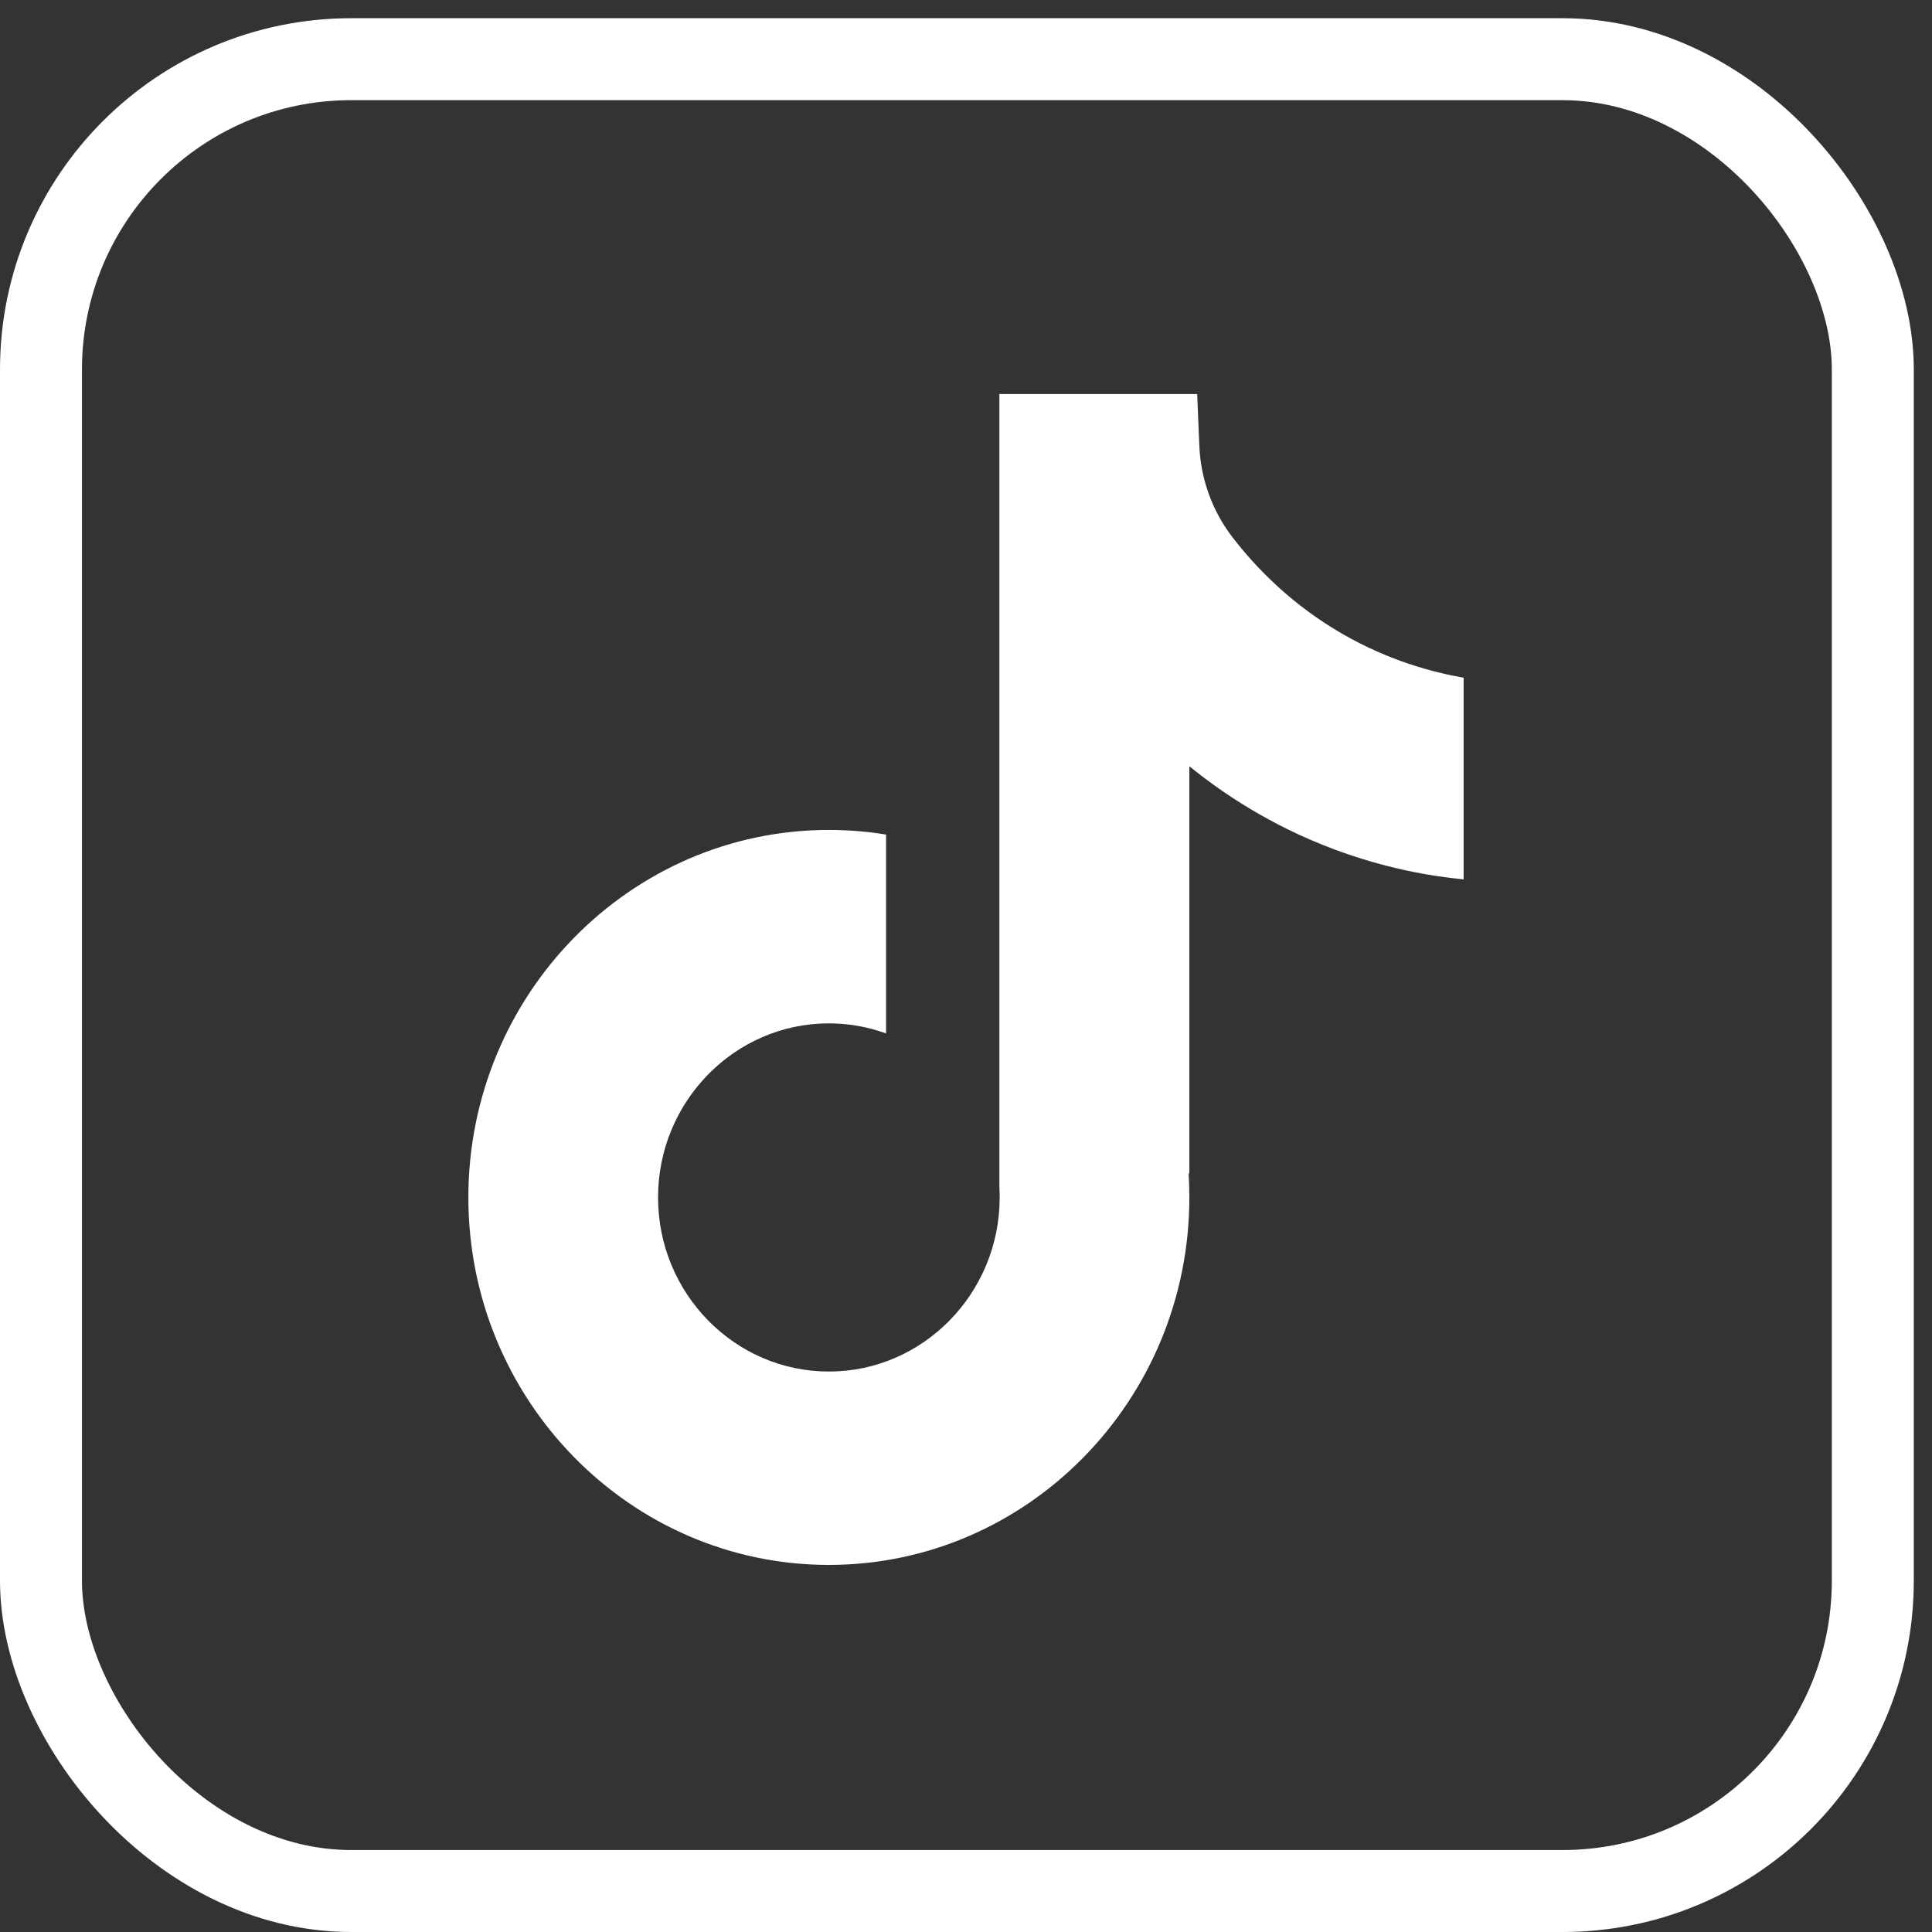
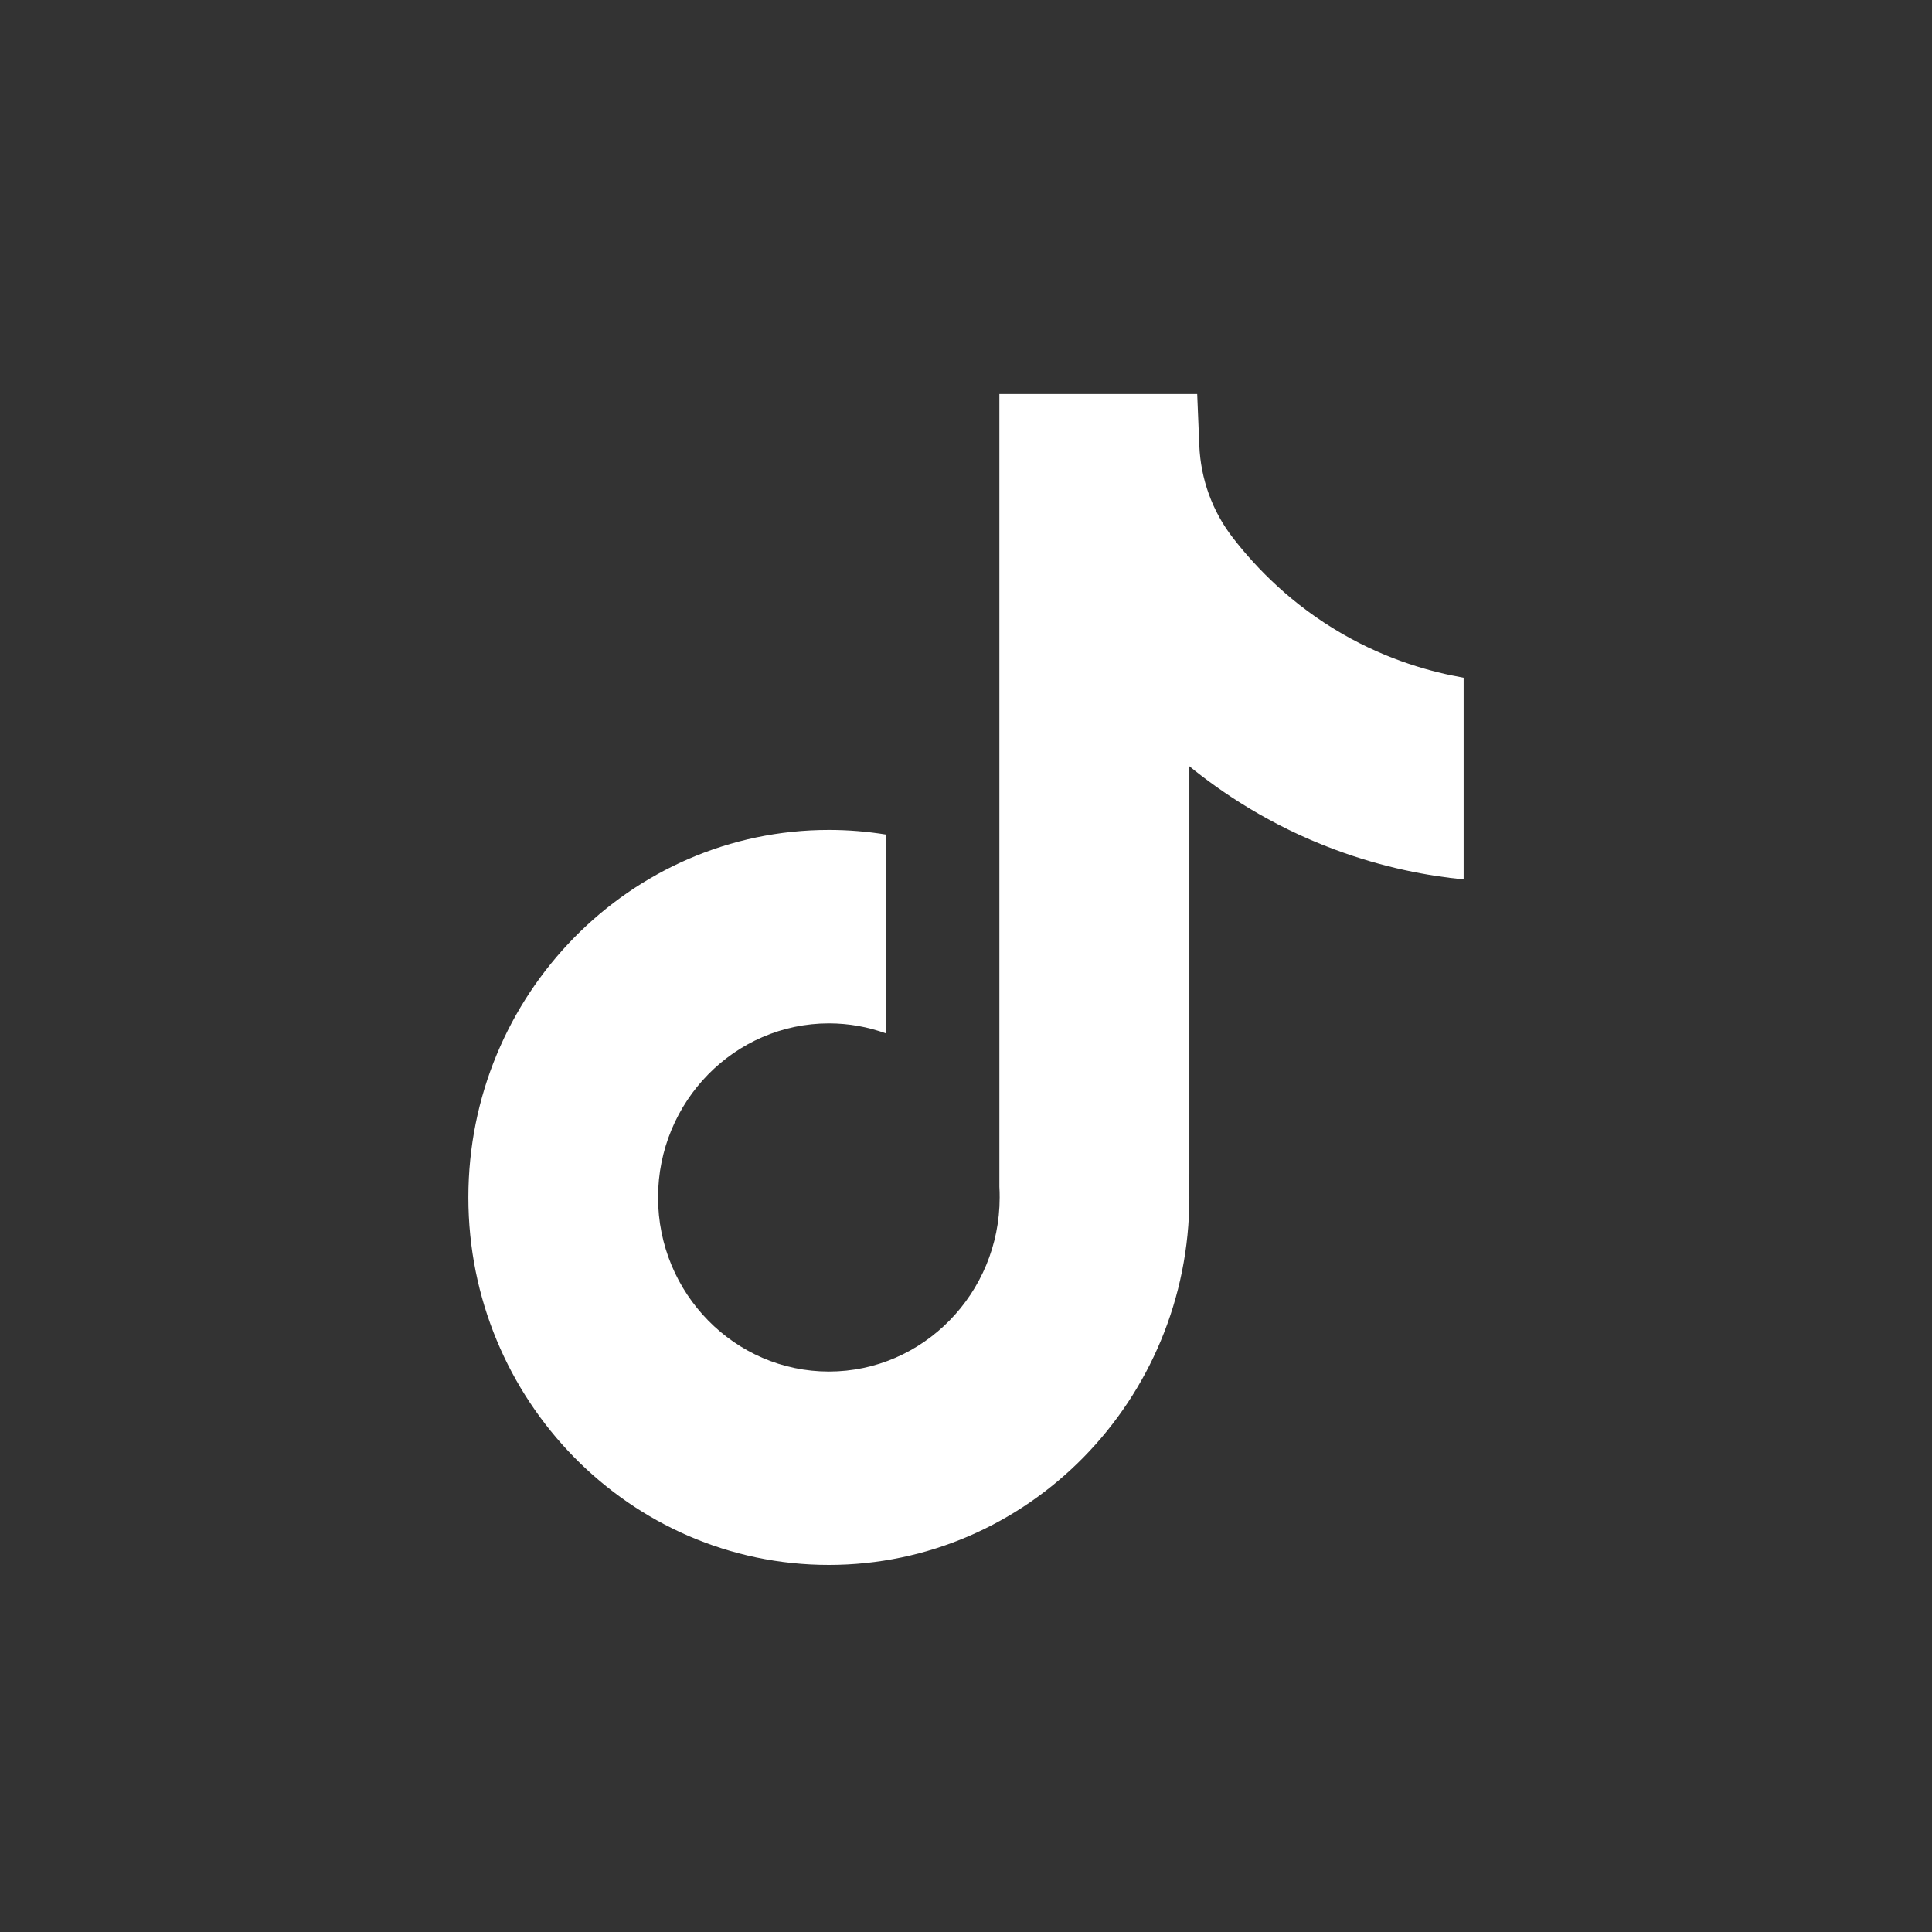
<svg xmlns="http://www.w3.org/2000/svg" width="33" height="33" viewBox="0 0 33 33" fill="none">
  <rect x="0" y="0" width="33" height="33" fill="#333333" stroke="none" />
-   <rect x="0.7" y="1.011" width="31.289" height="31.289" rx="5.3" stroke="white" stroke-width="1.4" />
  <path d="M25 11.575V15.021C24.408 14.963 23.642 14.826 22.791 14.508C21.681 14.094 20.855 13.527 20.315 13.088V20.055L20.302 20.033C20.311 20.171 20.315 20.311 20.315 20.453C20.315 23.914 17.554 26.73 14.158 26.73C10.761 26.73 8 23.913 8 20.453C8 16.994 10.761 14.176 14.158 14.176C14.49 14.176 14.816 14.203 15.135 14.255V17.652C14.828 17.54 14.5 17.48 14.158 17.48C12.55 17.48 11.24 18.814 11.24 20.453C11.24 22.093 12.55 23.427 14.158 23.427C15.765 23.427 17.075 22.093 17.075 20.453C17.075 20.392 17.074 20.331 17.07 20.27V6.73H20.449C20.462 7.022 20.474 7.316 20.485 7.608C20.508 8.182 20.708 8.734 21.058 9.185C21.468 9.716 22.074 10.333 22.925 10.825C23.722 11.285 24.47 11.483 25 11.576V11.575Z" fill="white" />
</svg>